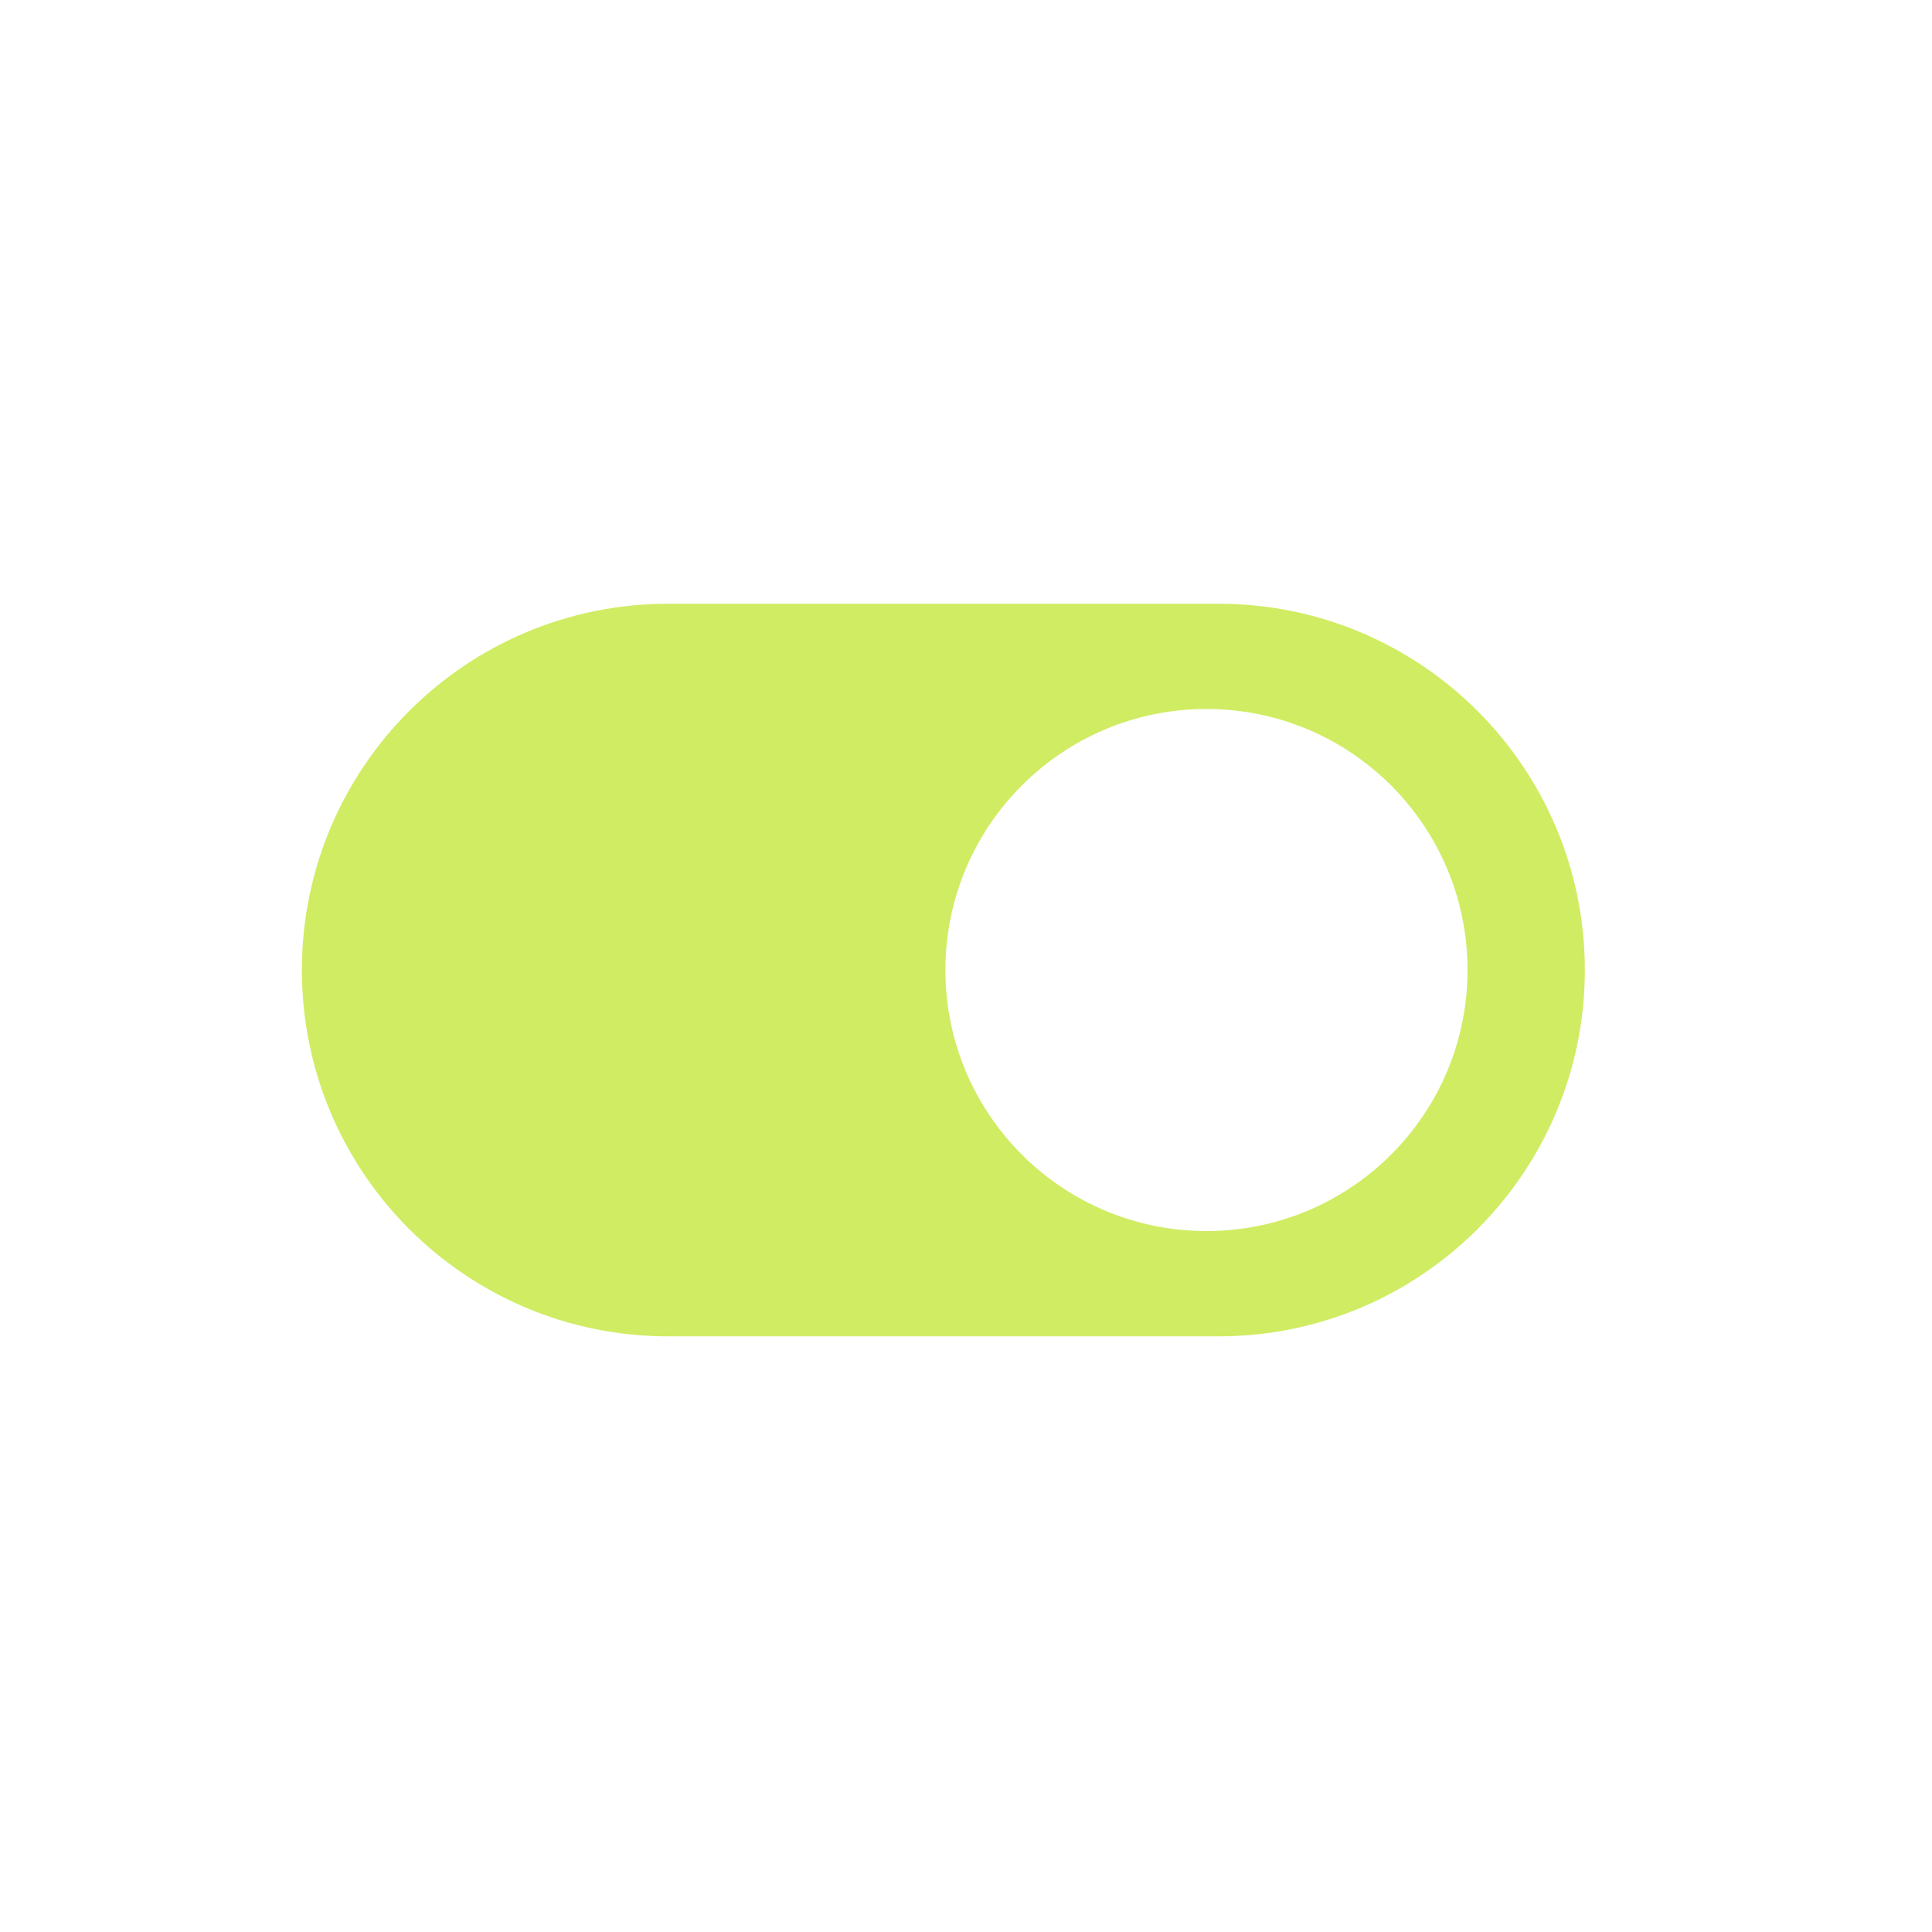
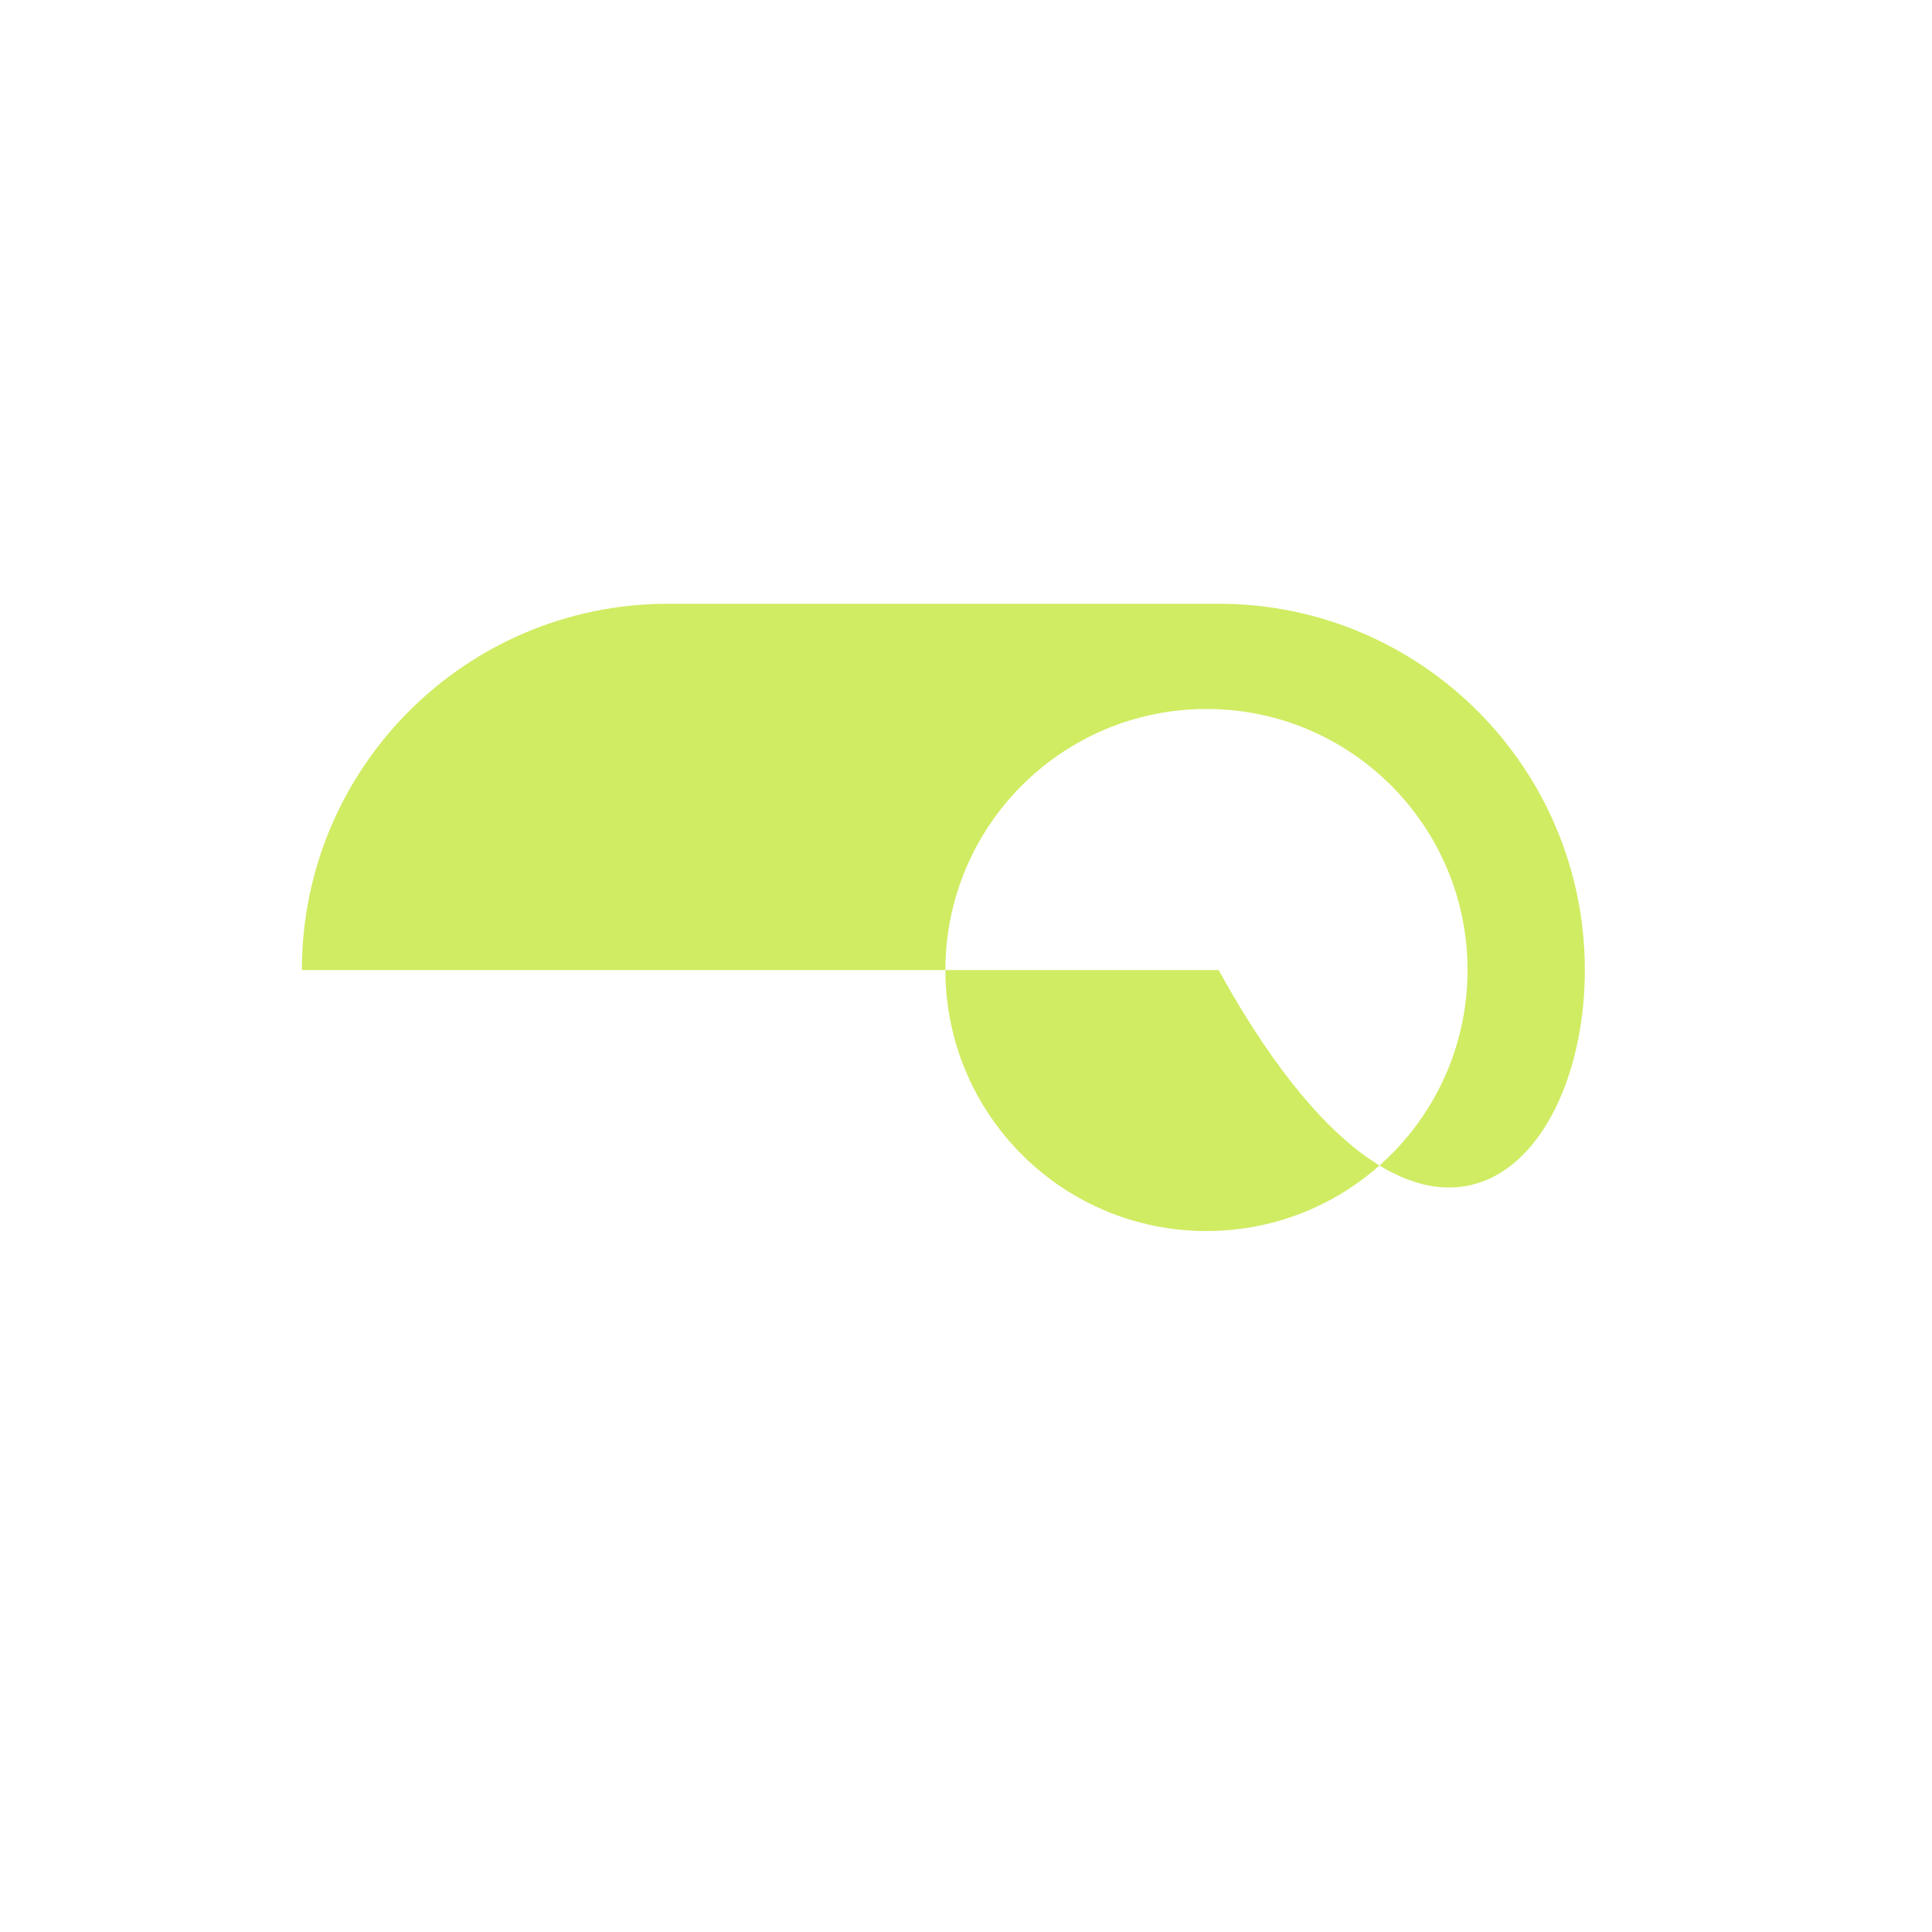
<svg xmlns="http://www.w3.org/2000/svg" width="32" height="32" viewBox="0 0 32 32" fill="none">
-   <rect width="32" height="32" fill="white" />
-   <path fill-rule="evenodd" clip-rule="evenodd" d="M11.067 10C7.716 10 5 12.716 5 16.067C5 19.417 7.716 22.134 11.067 22.134H20.184C23.534 22.134 26.25 19.417 26.25 16.067C26.25 12.716 23.534 10 20.184 10H11.067ZM19.983 20.39C22.371 20.39 24.307 18.455 24.307 16.067C24.307 13.679 22.371 11.743 19.983 11.743C17.595 11.743 15.659 13.679 15.659 16.067C15.659 18.455 17.595 20.39 19.983 20.39Z" fill="#D0EC63" />
+   <path fill-rule="evenodd" clip-rule="evenodd" d="M11.067 10C7.716 10 5 12.716 5 16.067H20.184C23.534 22.134 26.25 19.417 26.25 16.067C26.25 12.716 23.534 10 20.184 10H11.067ZM19.983 20.39C22.371 20.39 24.307 18.455 24.307 16.067C24.307 13.679 22.371 11.743 19.983 11.743C17.595 11.743 15.659 13.679 15.659 16.067C15.659 18.455 17.595 20.39 19.983 20.39Z" fill="#D0EC63" />
</svg>